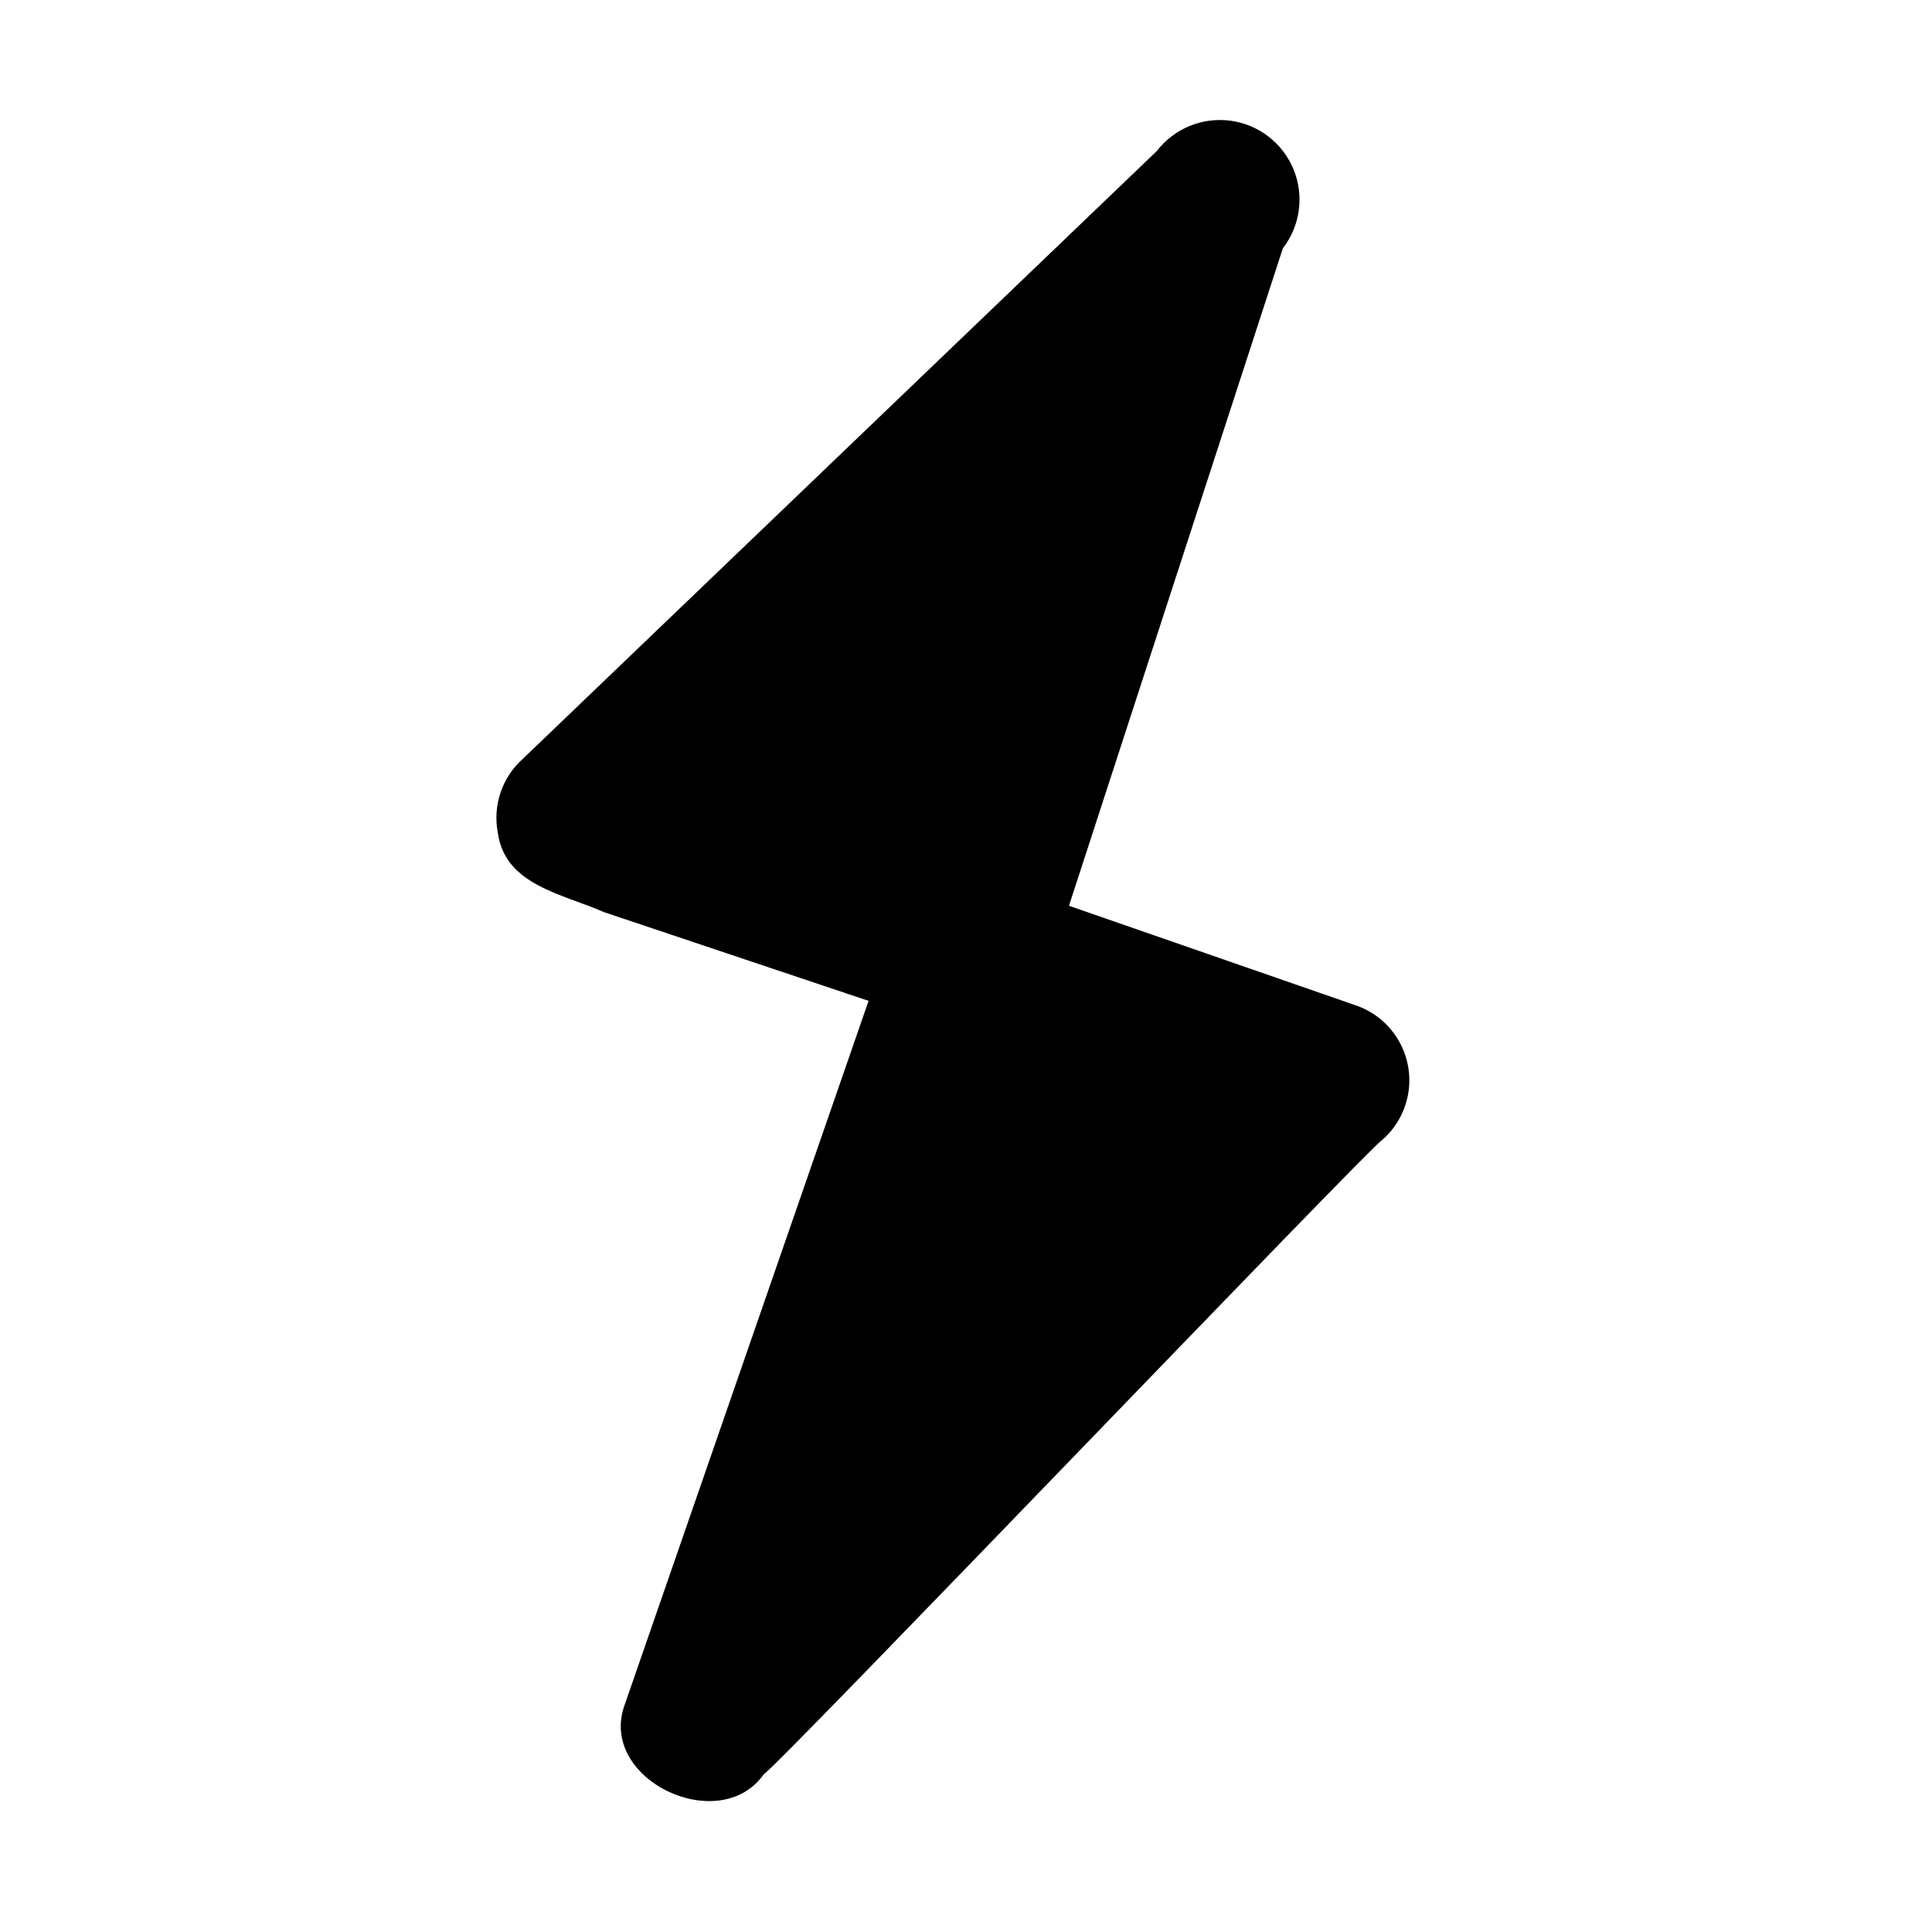
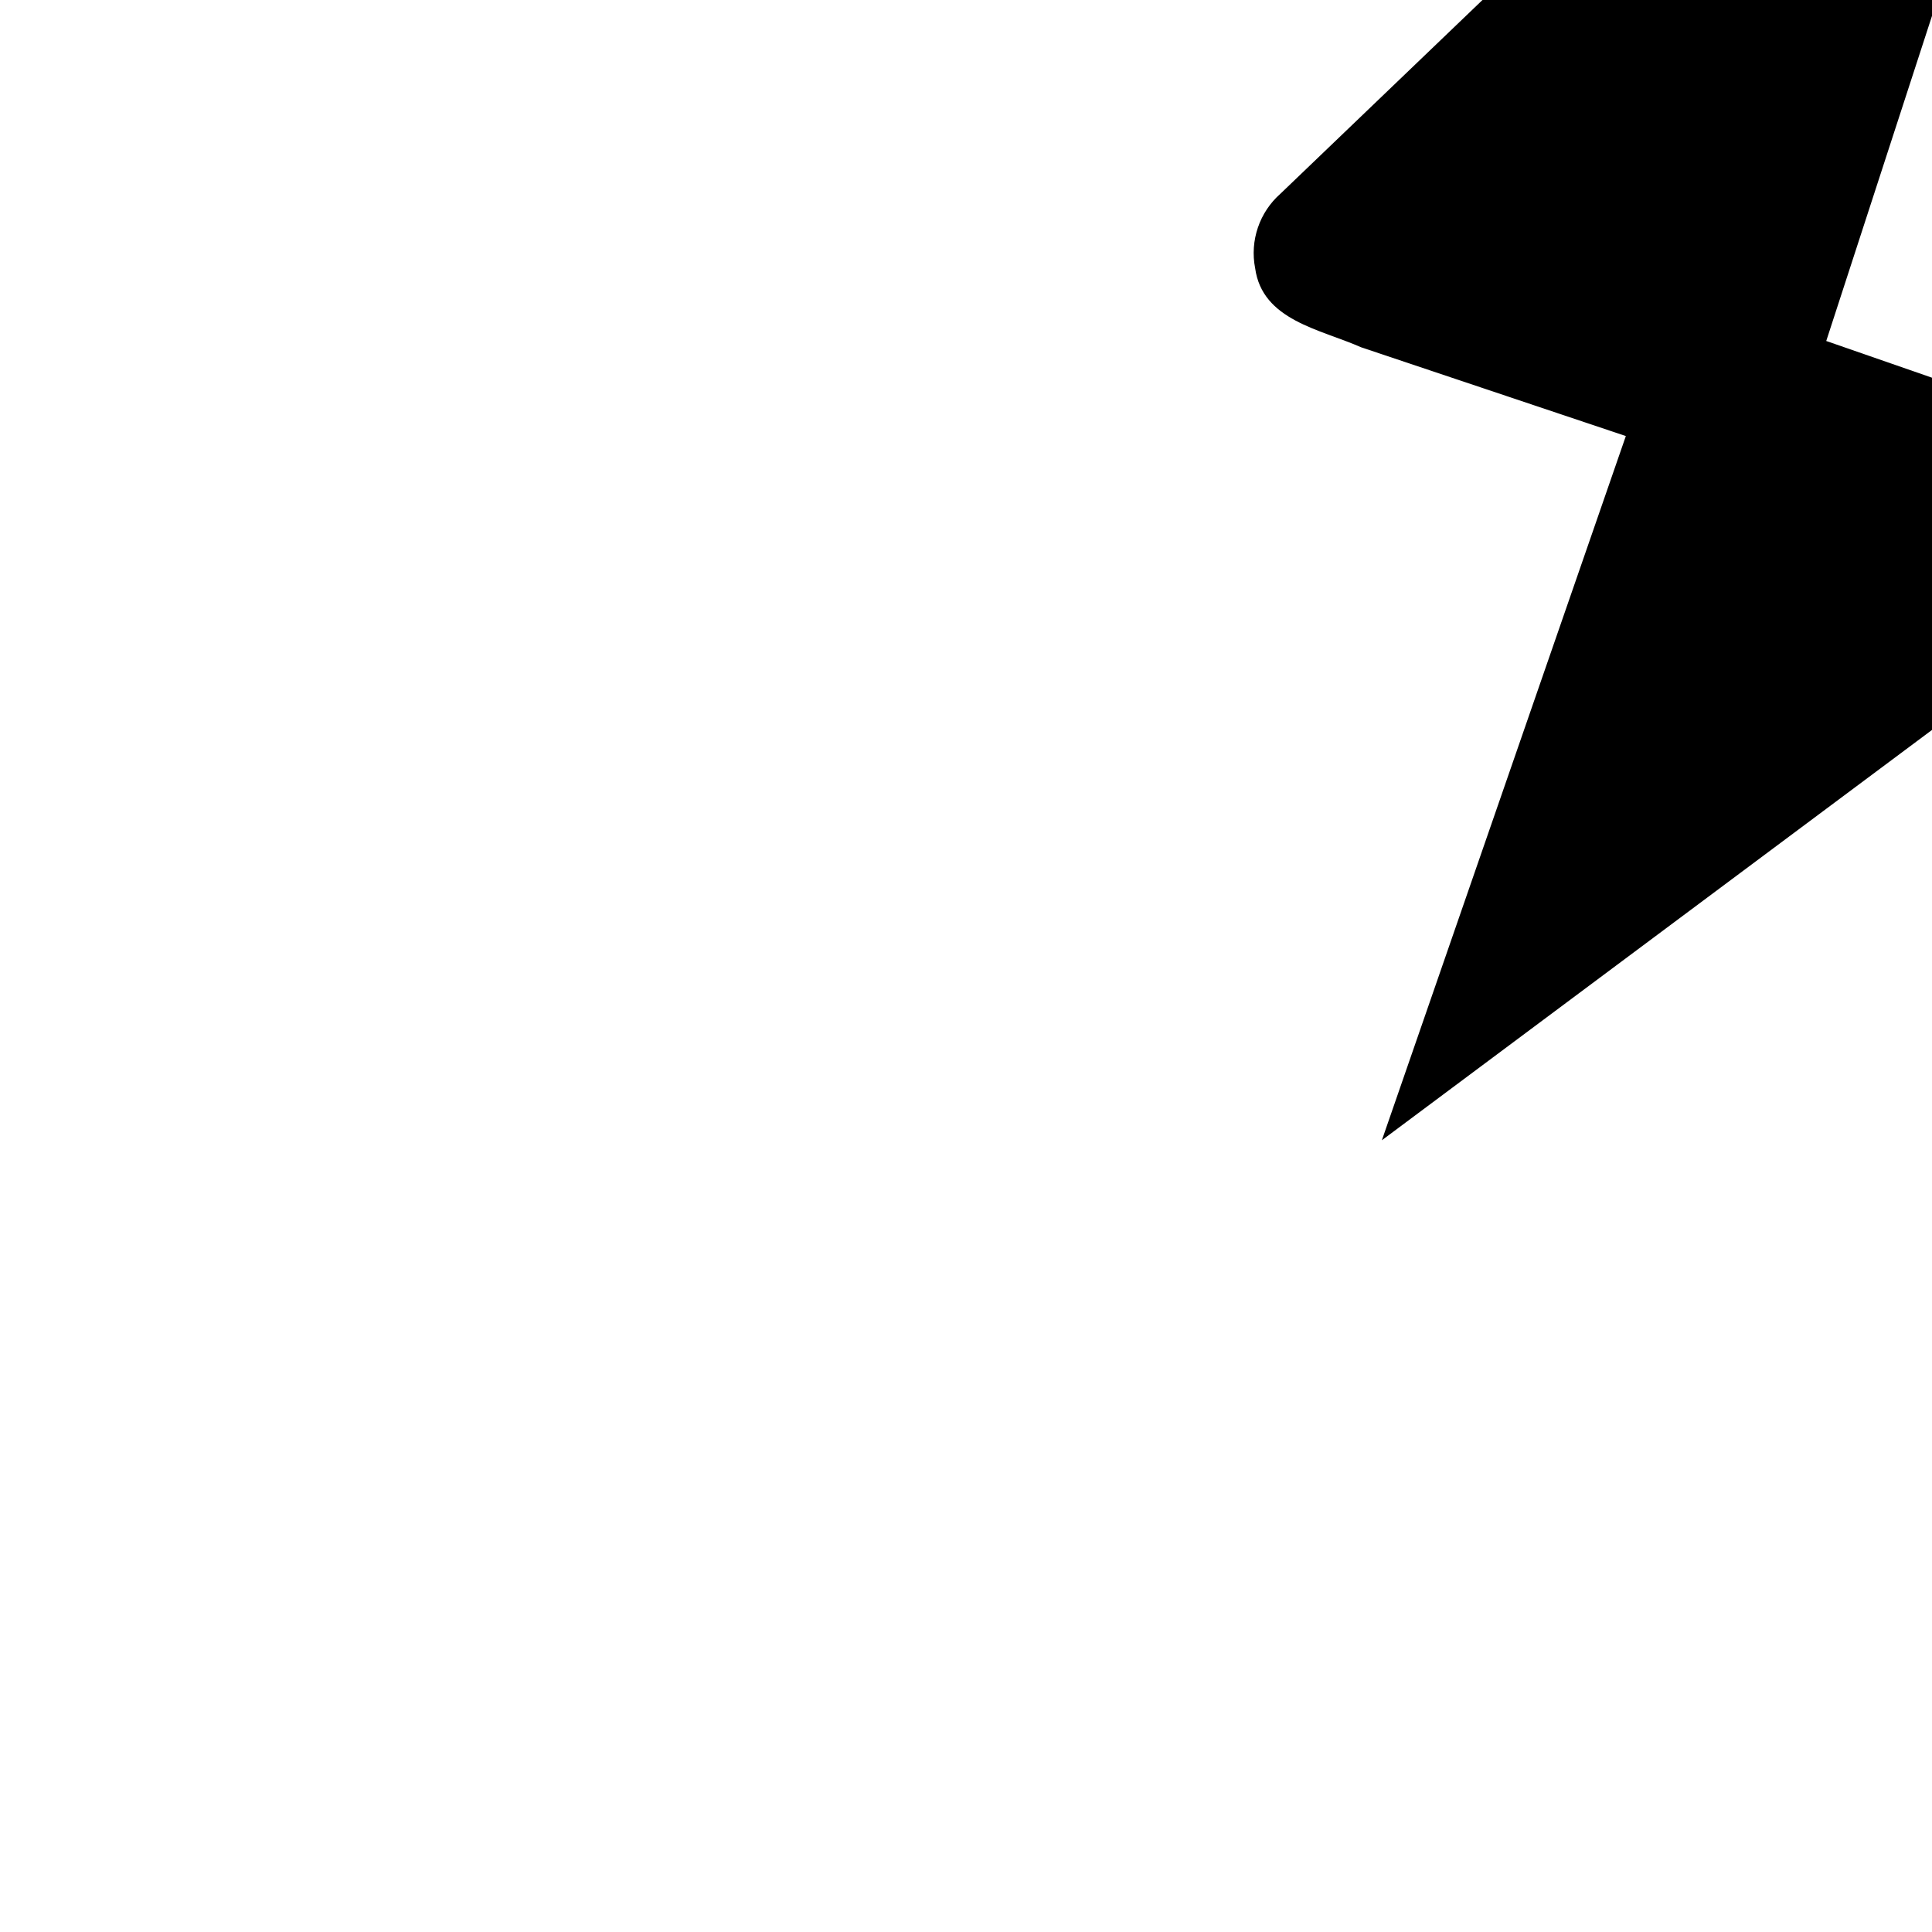
<svg xmlns="http://www.w3.org/2000/svg" fill="#000000" width="800px" height="800px" version="1.1" viewBox="144 144 512 512">
-   <path d="m510.21 446.18c-1.469 0-162.06 167.94-163.74 167.94-11.754 16.793-44.082 1.469-36.945-18.262l64.656-186.62-70.113-23.512c-10.914-4.828-26.238-7.137-28.129-20.992h-0.004c-1.414-7.301 1.141-14.809 6.719-19.73l167.94-161.01v-0.004c4.613-5.961 12.055-9.008 19.523-7.996 7.469 1.012 13.832 5.934 16.691 12.91 2.856 6.977 1.773 14.945-2.84 20.906l-56.68 174.23 75.57 26.238 0.004 0.004c4.766 1.516 8.832 4.684 11.469 8.934 2.637 4.246 3.672 9.297 2.914 14.242-0.754 4.941-3.25 9.453-7.035 12.719z" />
+   <path d="m510.21 446.18l64.656-186.62-70.113-23.512c-10.914-4.828-26.238-7.137-28.129-20.992h-0.004c-1.414-7.301 1.141-14.809 6.719-19.73l167.94-161.01v-0.004c4.613-5.961 12.055-9.008 19.523-7.996 7.469 1.012 13.832 5.934 16.691 12.91 2.856 6.977 1.773 14.945-2.84 20.906l-56.68 174.23 75.57 26.238 0.004 0.004c4.766 1.516 8.832 4.684 11.469 8.934 2.637 4.246 3.672 9.297 2.914 14.242-0.754 4.941-3.25 9.453-7.035 12.719z" />
</svg>